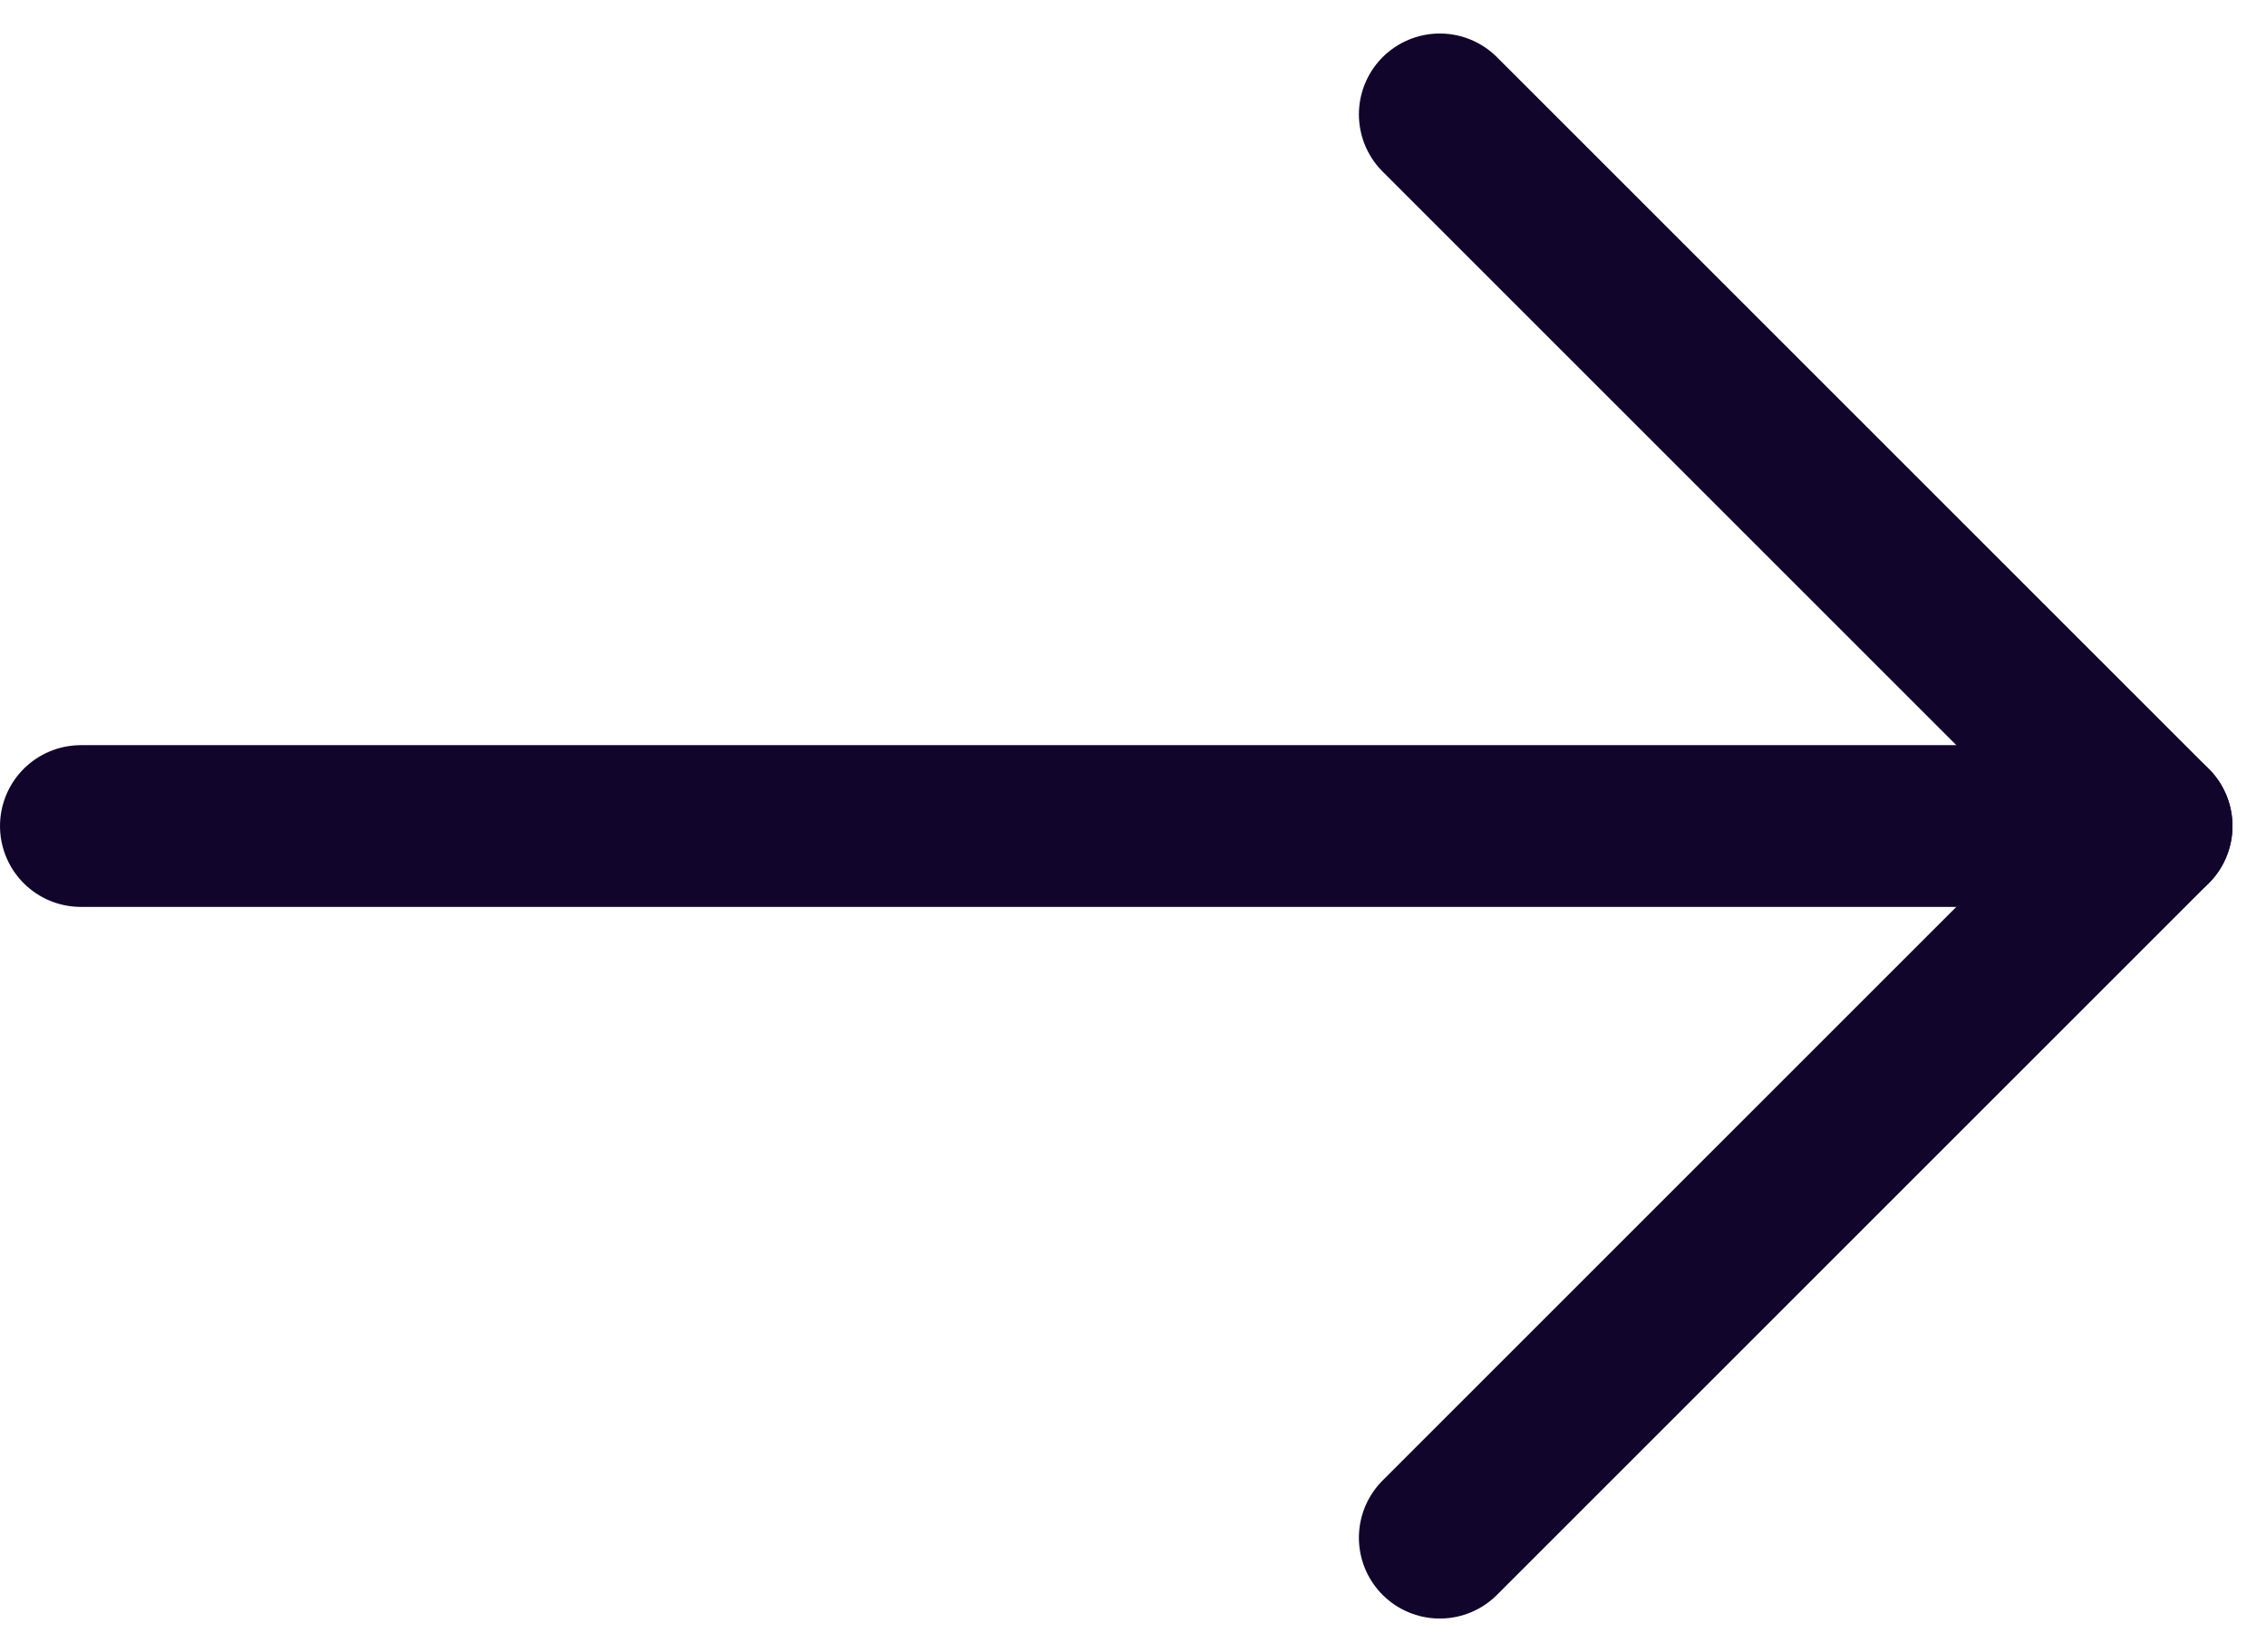
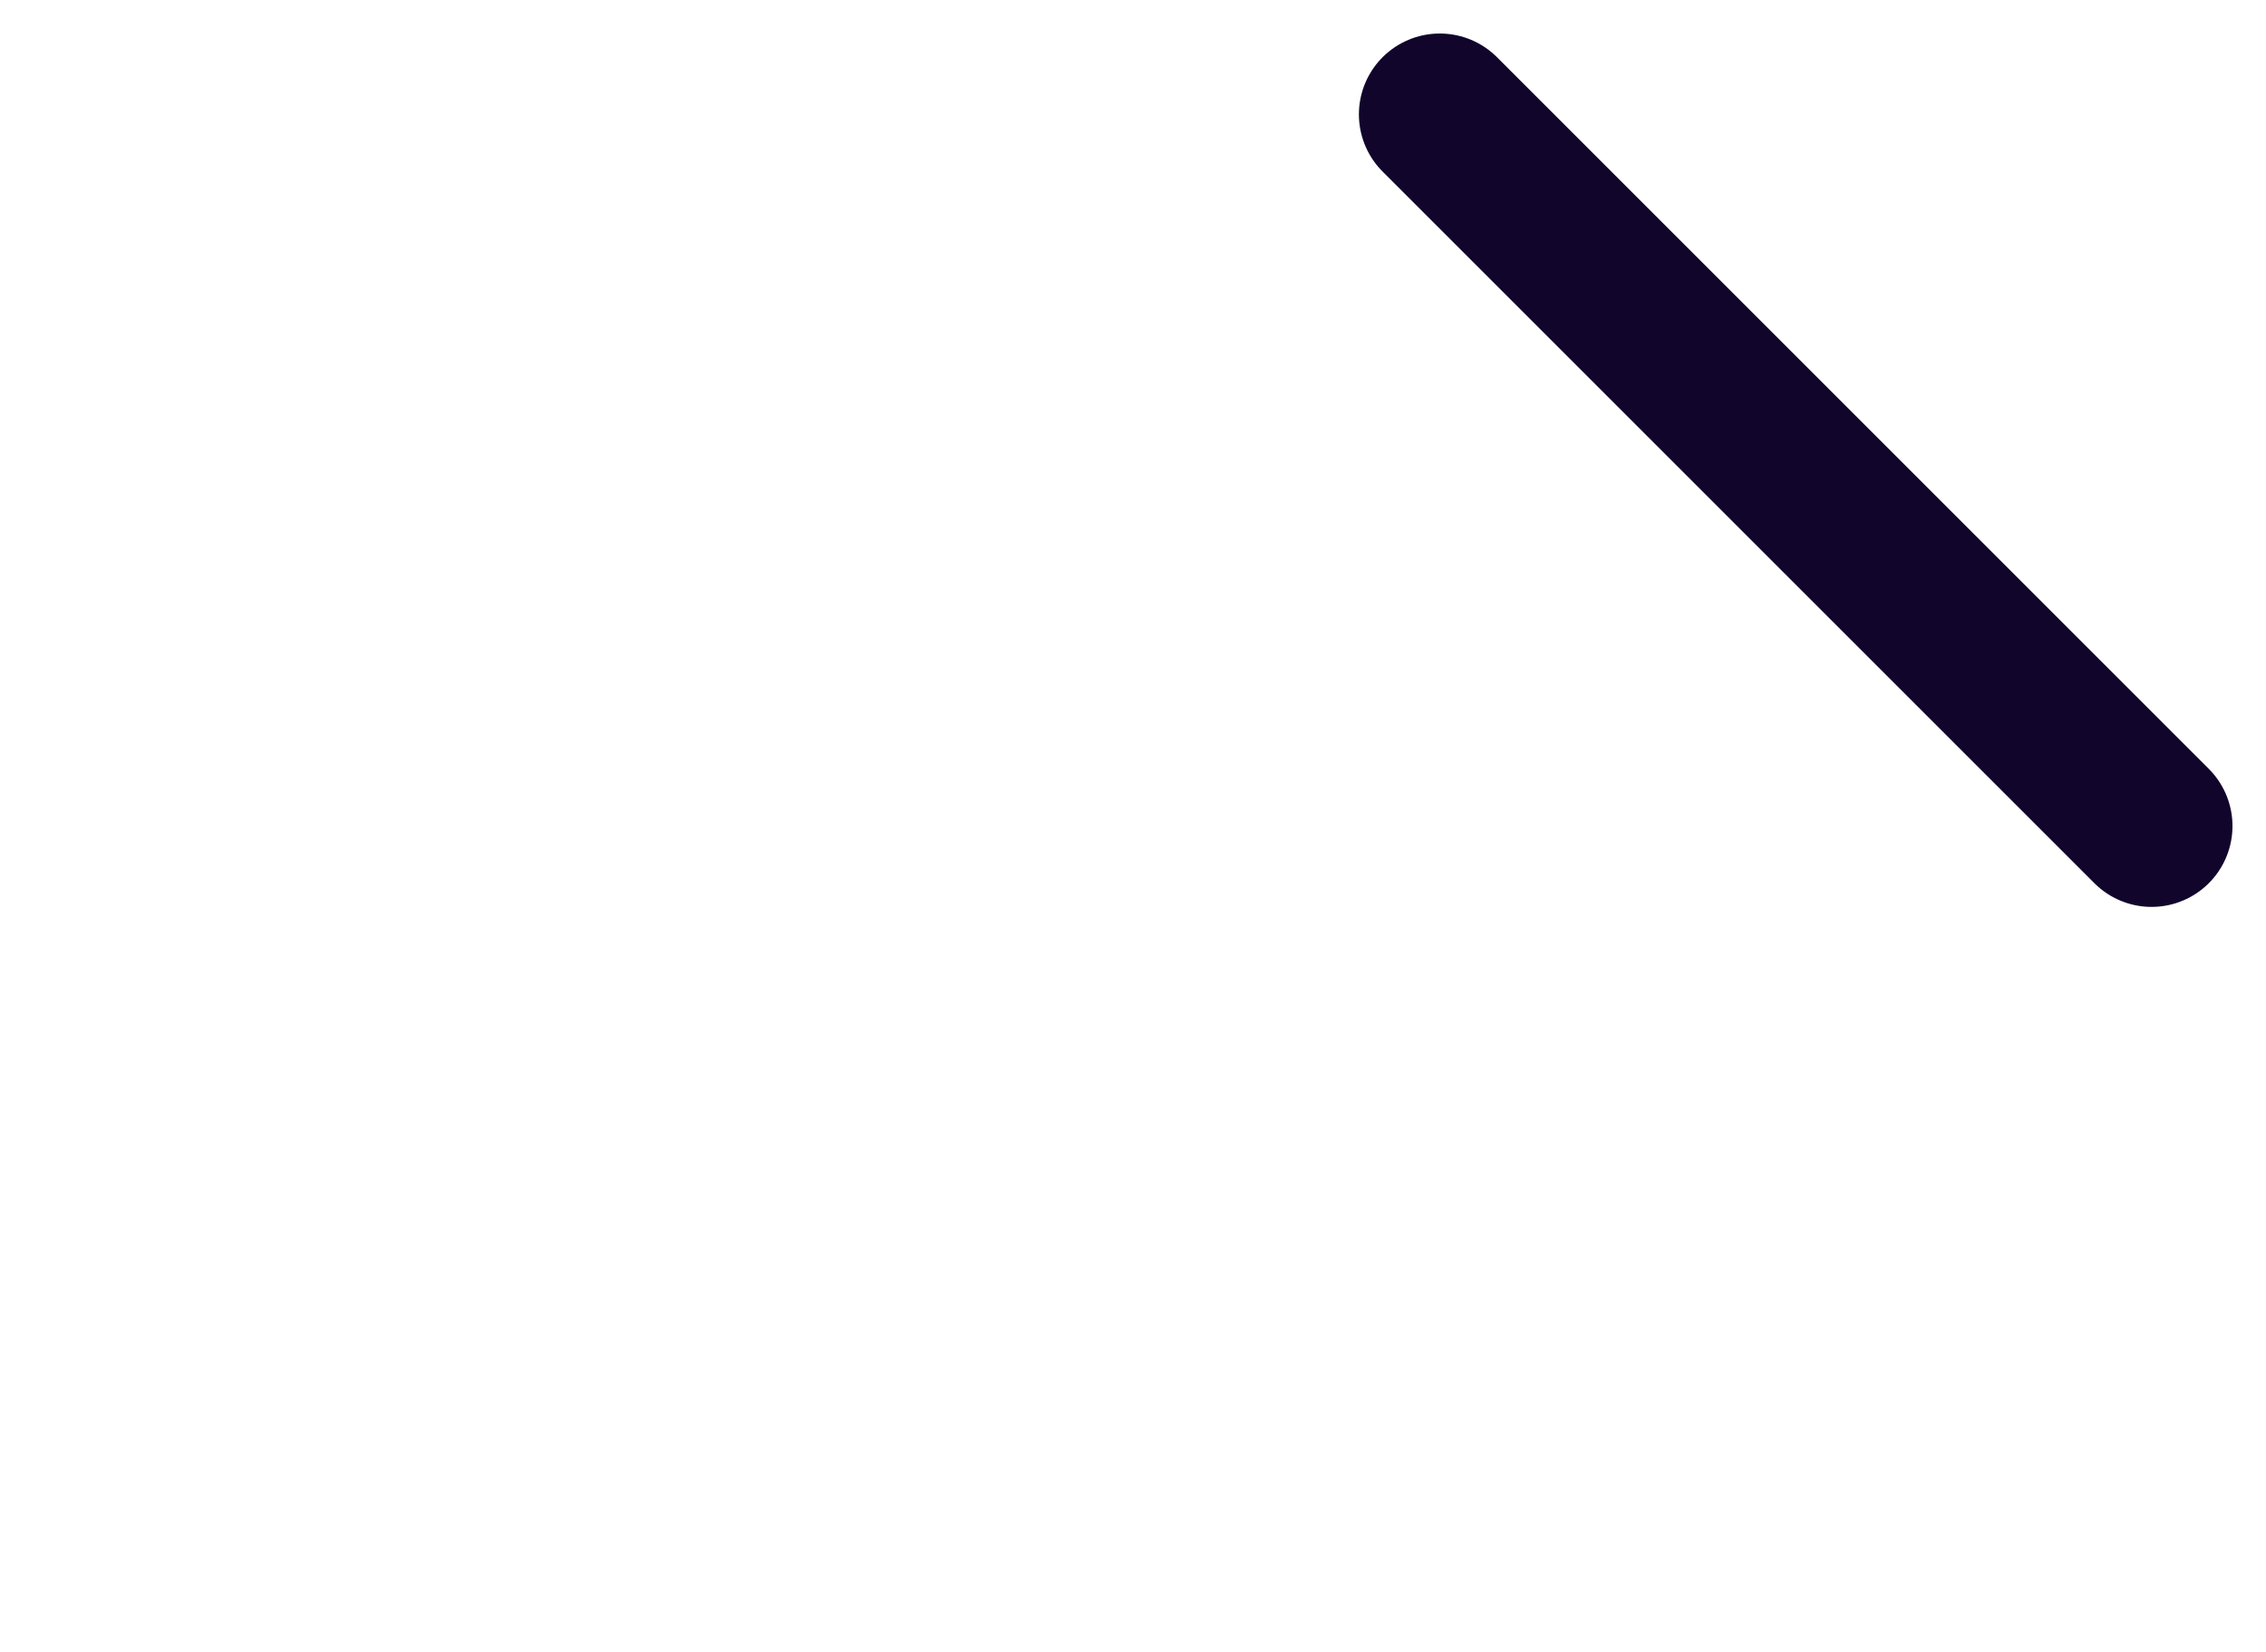
<svg xmlns="http://www.w3.org/2000/svg" width="35.018" height="25.536" viewBox="0 0 35.018 25.536">
  <g id="Group_53" data-name="Group 53" transform="translate(-614.25 -848.732)">
-     <line id="Line_3" data-name="Line 3" x2="31" transform="translate(615.5 861.5)" fill="none" stroke="#11052c" stroke-linecap="round" stroke-width="2.5" />
    <line id="Line_4" data-name="Line 4" x2="11" y2="11" transform="translate(636.5 850.5)" fill="none" stroke="#11052c" stroke-linecap="round" stroke-width="2.5" />
-     <line id="Line_5" data-name="Line 5" y1="11" x2="11" transform="translate(636.5 861.5)" fill="none" stroke="#11052c" stroke-linecap="round" stroke-width="2.5" />
  </g>
</svg>